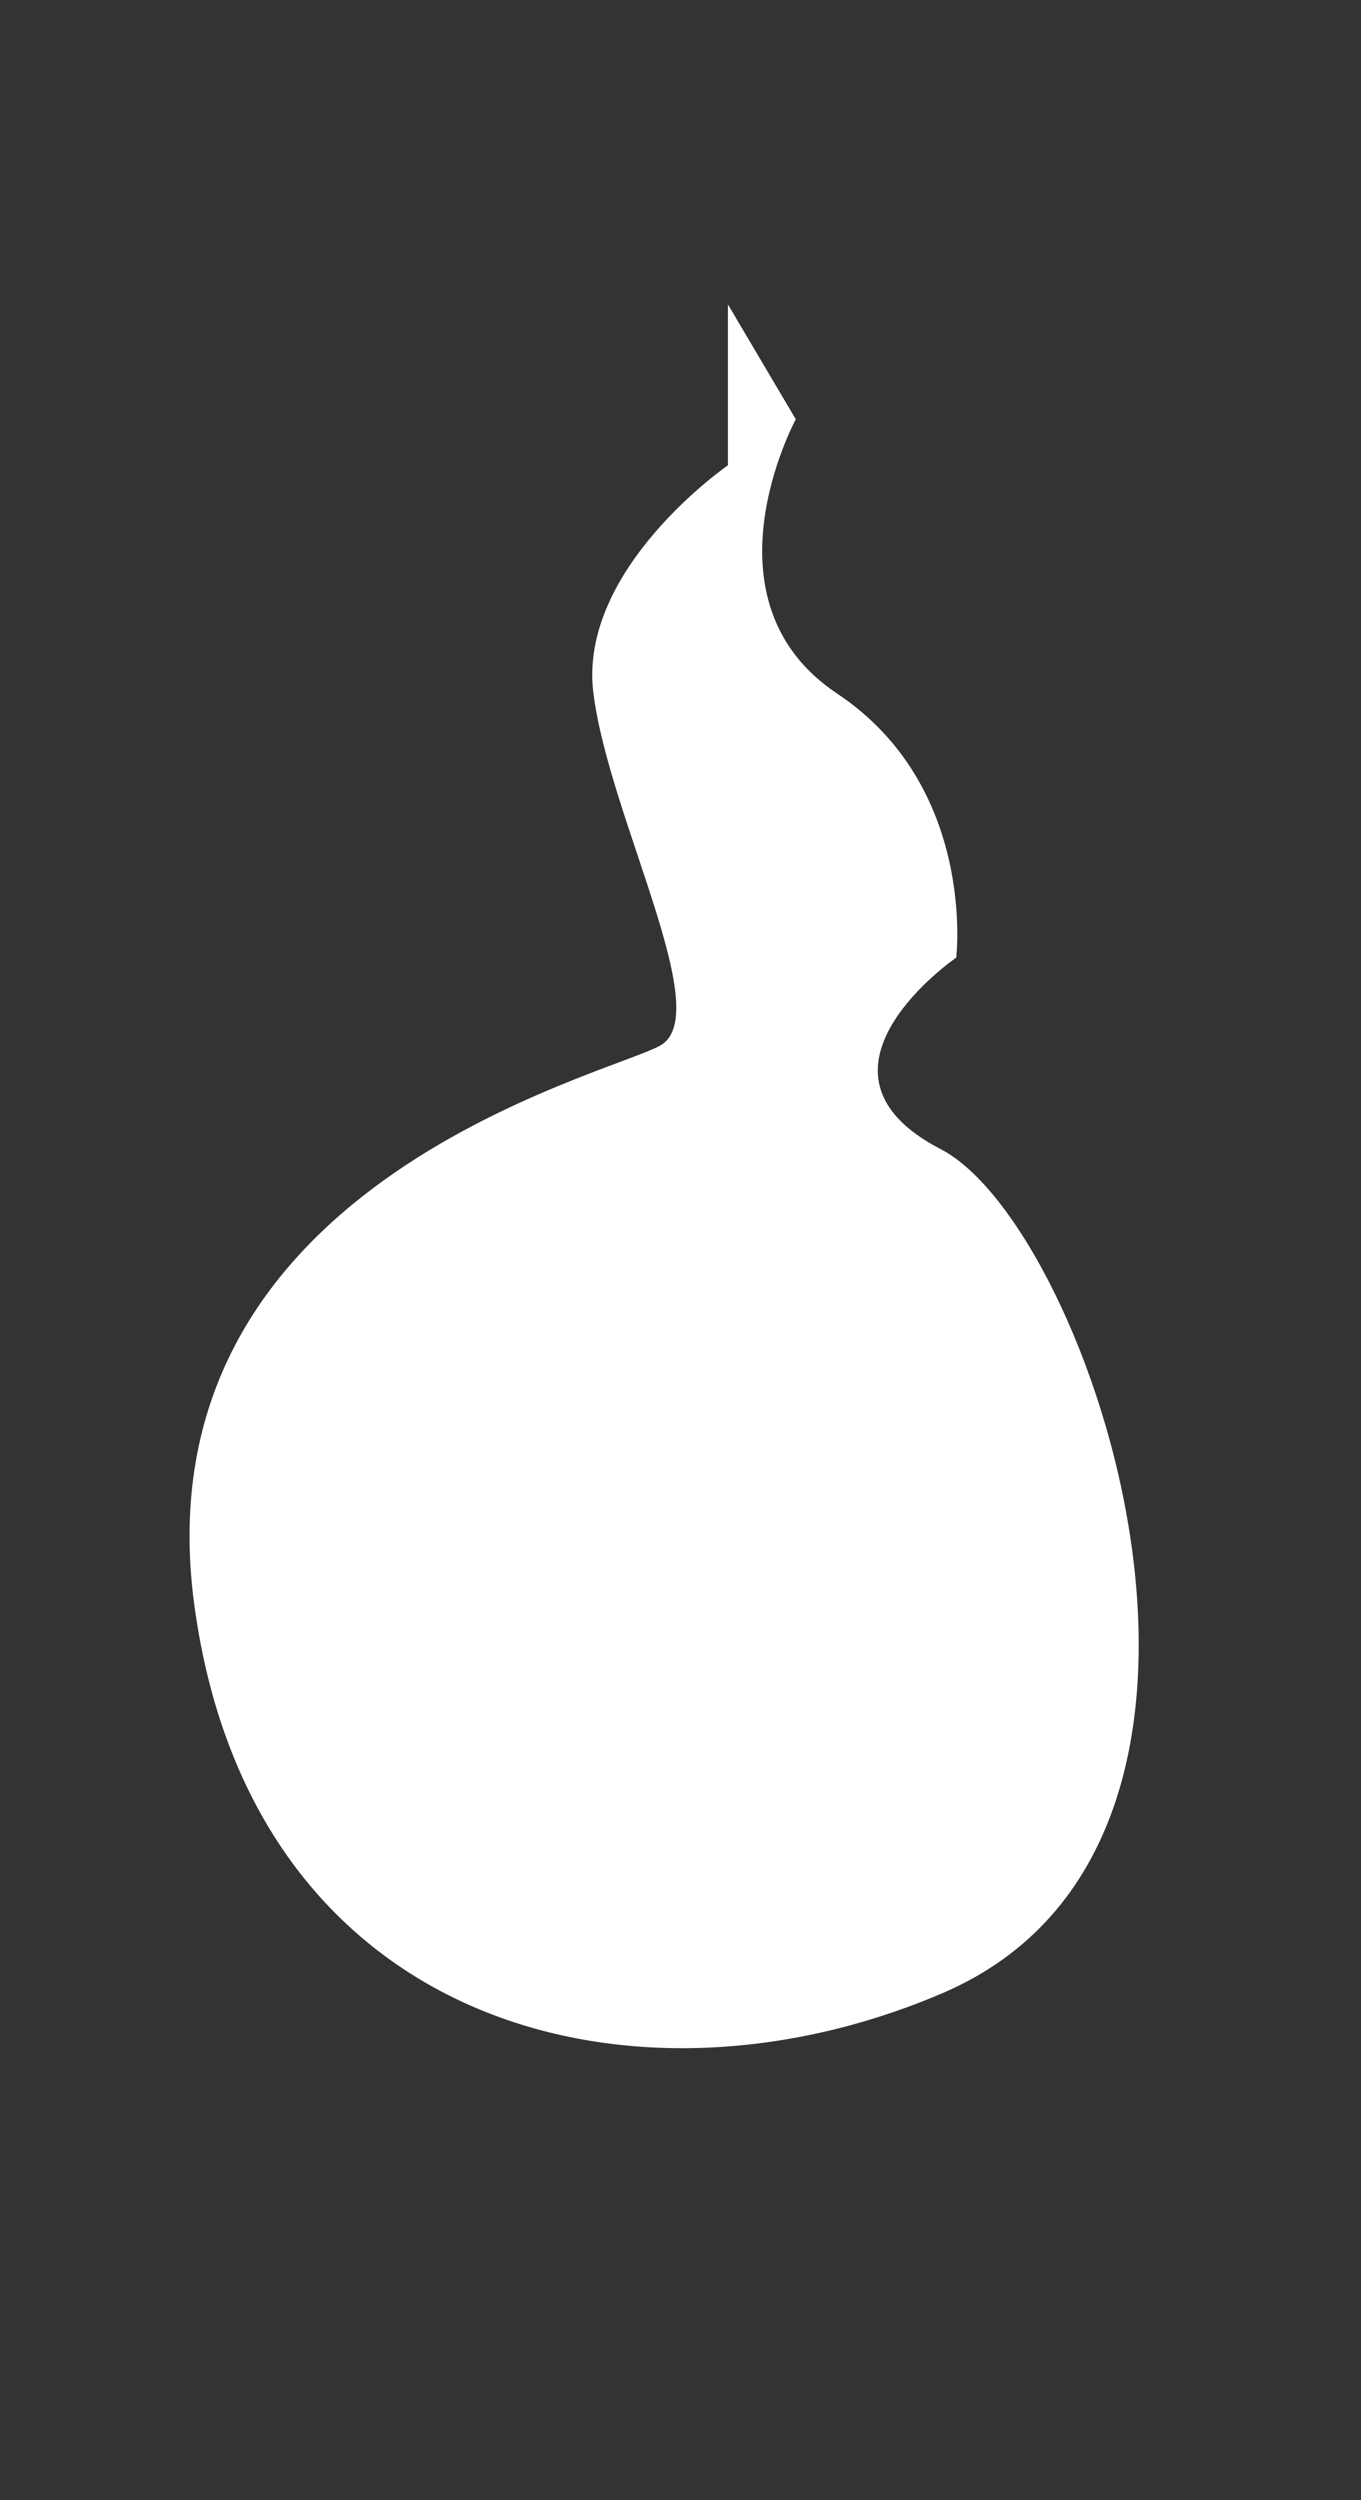
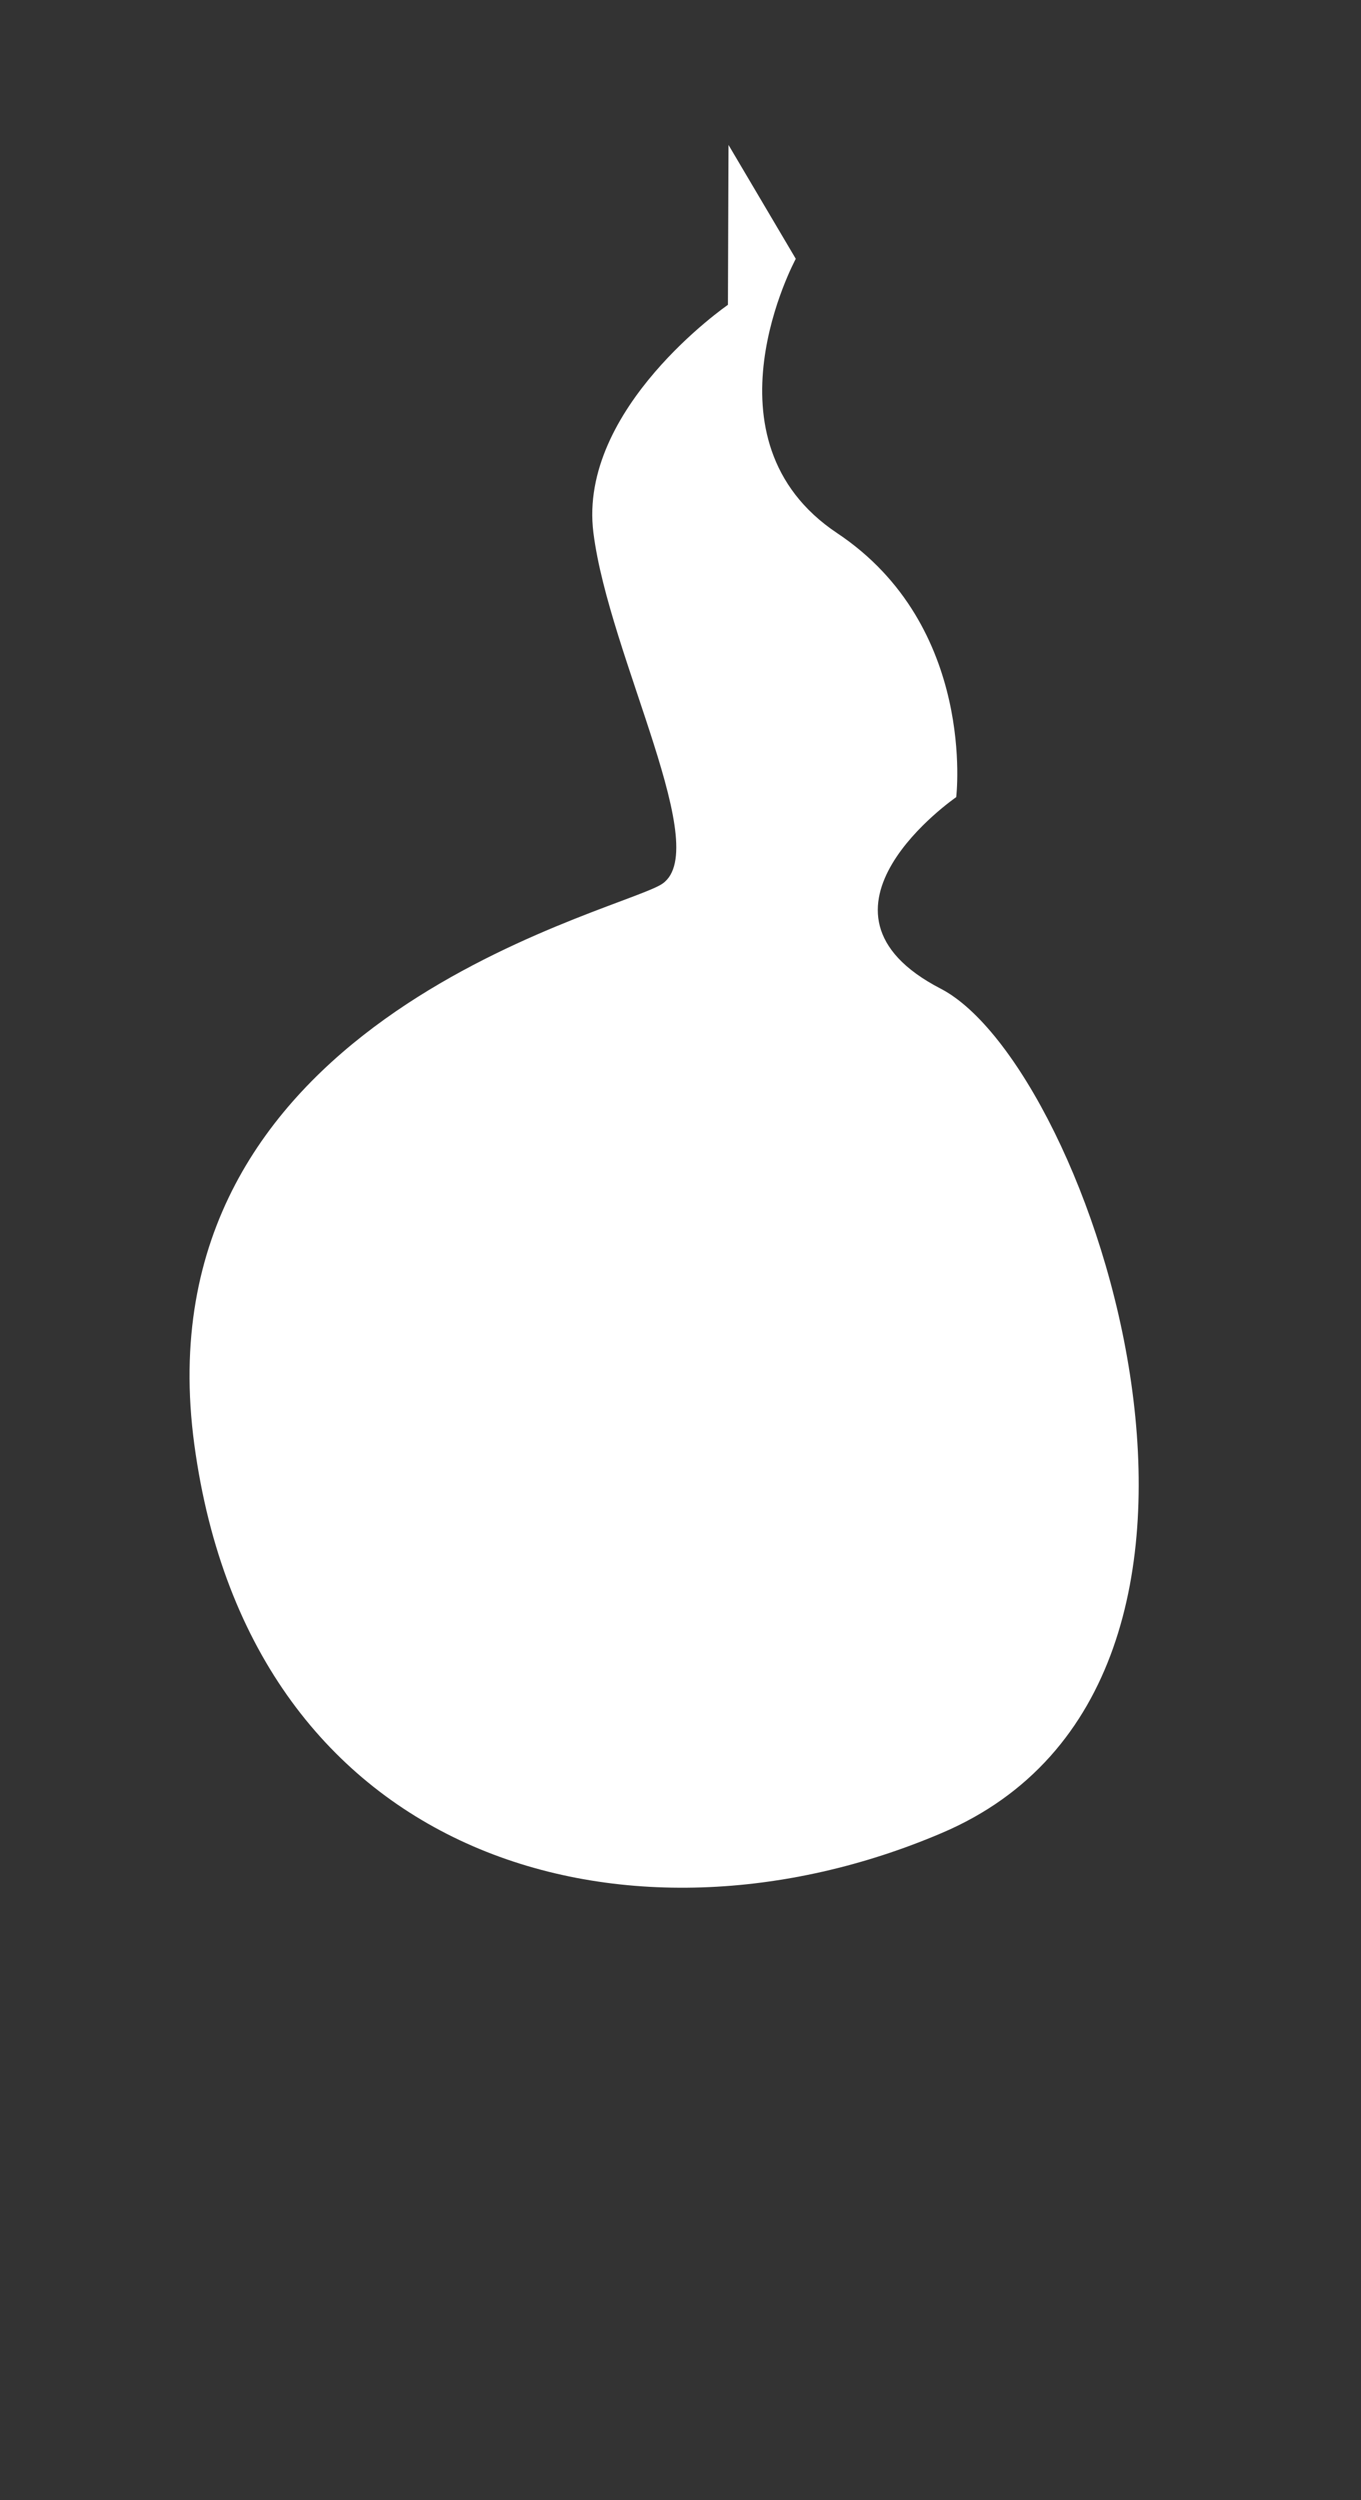
<svg xmlns="http://www.w3.org/2000/svg" id="Layer_2" version="1.1" viewBox="0 0 236.7 434.7">
  <rect x="0" y="0" width="236.7" height="434.7" fill="#333333" stroke="none" />
  <defs>
    <style>
      .st0 {
        fill: #fff;
      }
    </style>
  </defs>
  <g id="Layer_1-2">
-     <path class="st0" d="M126.6,53v27.9s-26.1,18-23.4,39.6c2.7,21.6,21.4,55.9,11.6,61.3s-90.9,24.3-81,97.3c9.9,73,75.9,90.6,130,67.5,62-26.4,25.9-133.3-.2-146.8-26.1-13.5,2.7-33.3,2.7-33.3,0,0,3.6-29.7-20.7-45.9-24.3-16.2-7.2-47.7-7.2-47.7l-11.7-19.8Z" />
+     <path class="st0" d="M126.6,53s-26.1,18-23.4,39.6c2.7,21.6,21.4,55.9,11.6,61.3s-90.9,24.3-81,97.3c9.9,73,75.9,90.6,130,67.5,62-26.4,25.9-133.3-.2-146.8-26.1-13.5,2.7-33.3,2.7-33.3,0,0,3.6-29.7-20.7-45.9-24.3-16.2-7.2-47.7-7.2-47.7l-11.7-19.8Z" />
  </g>
</svg>